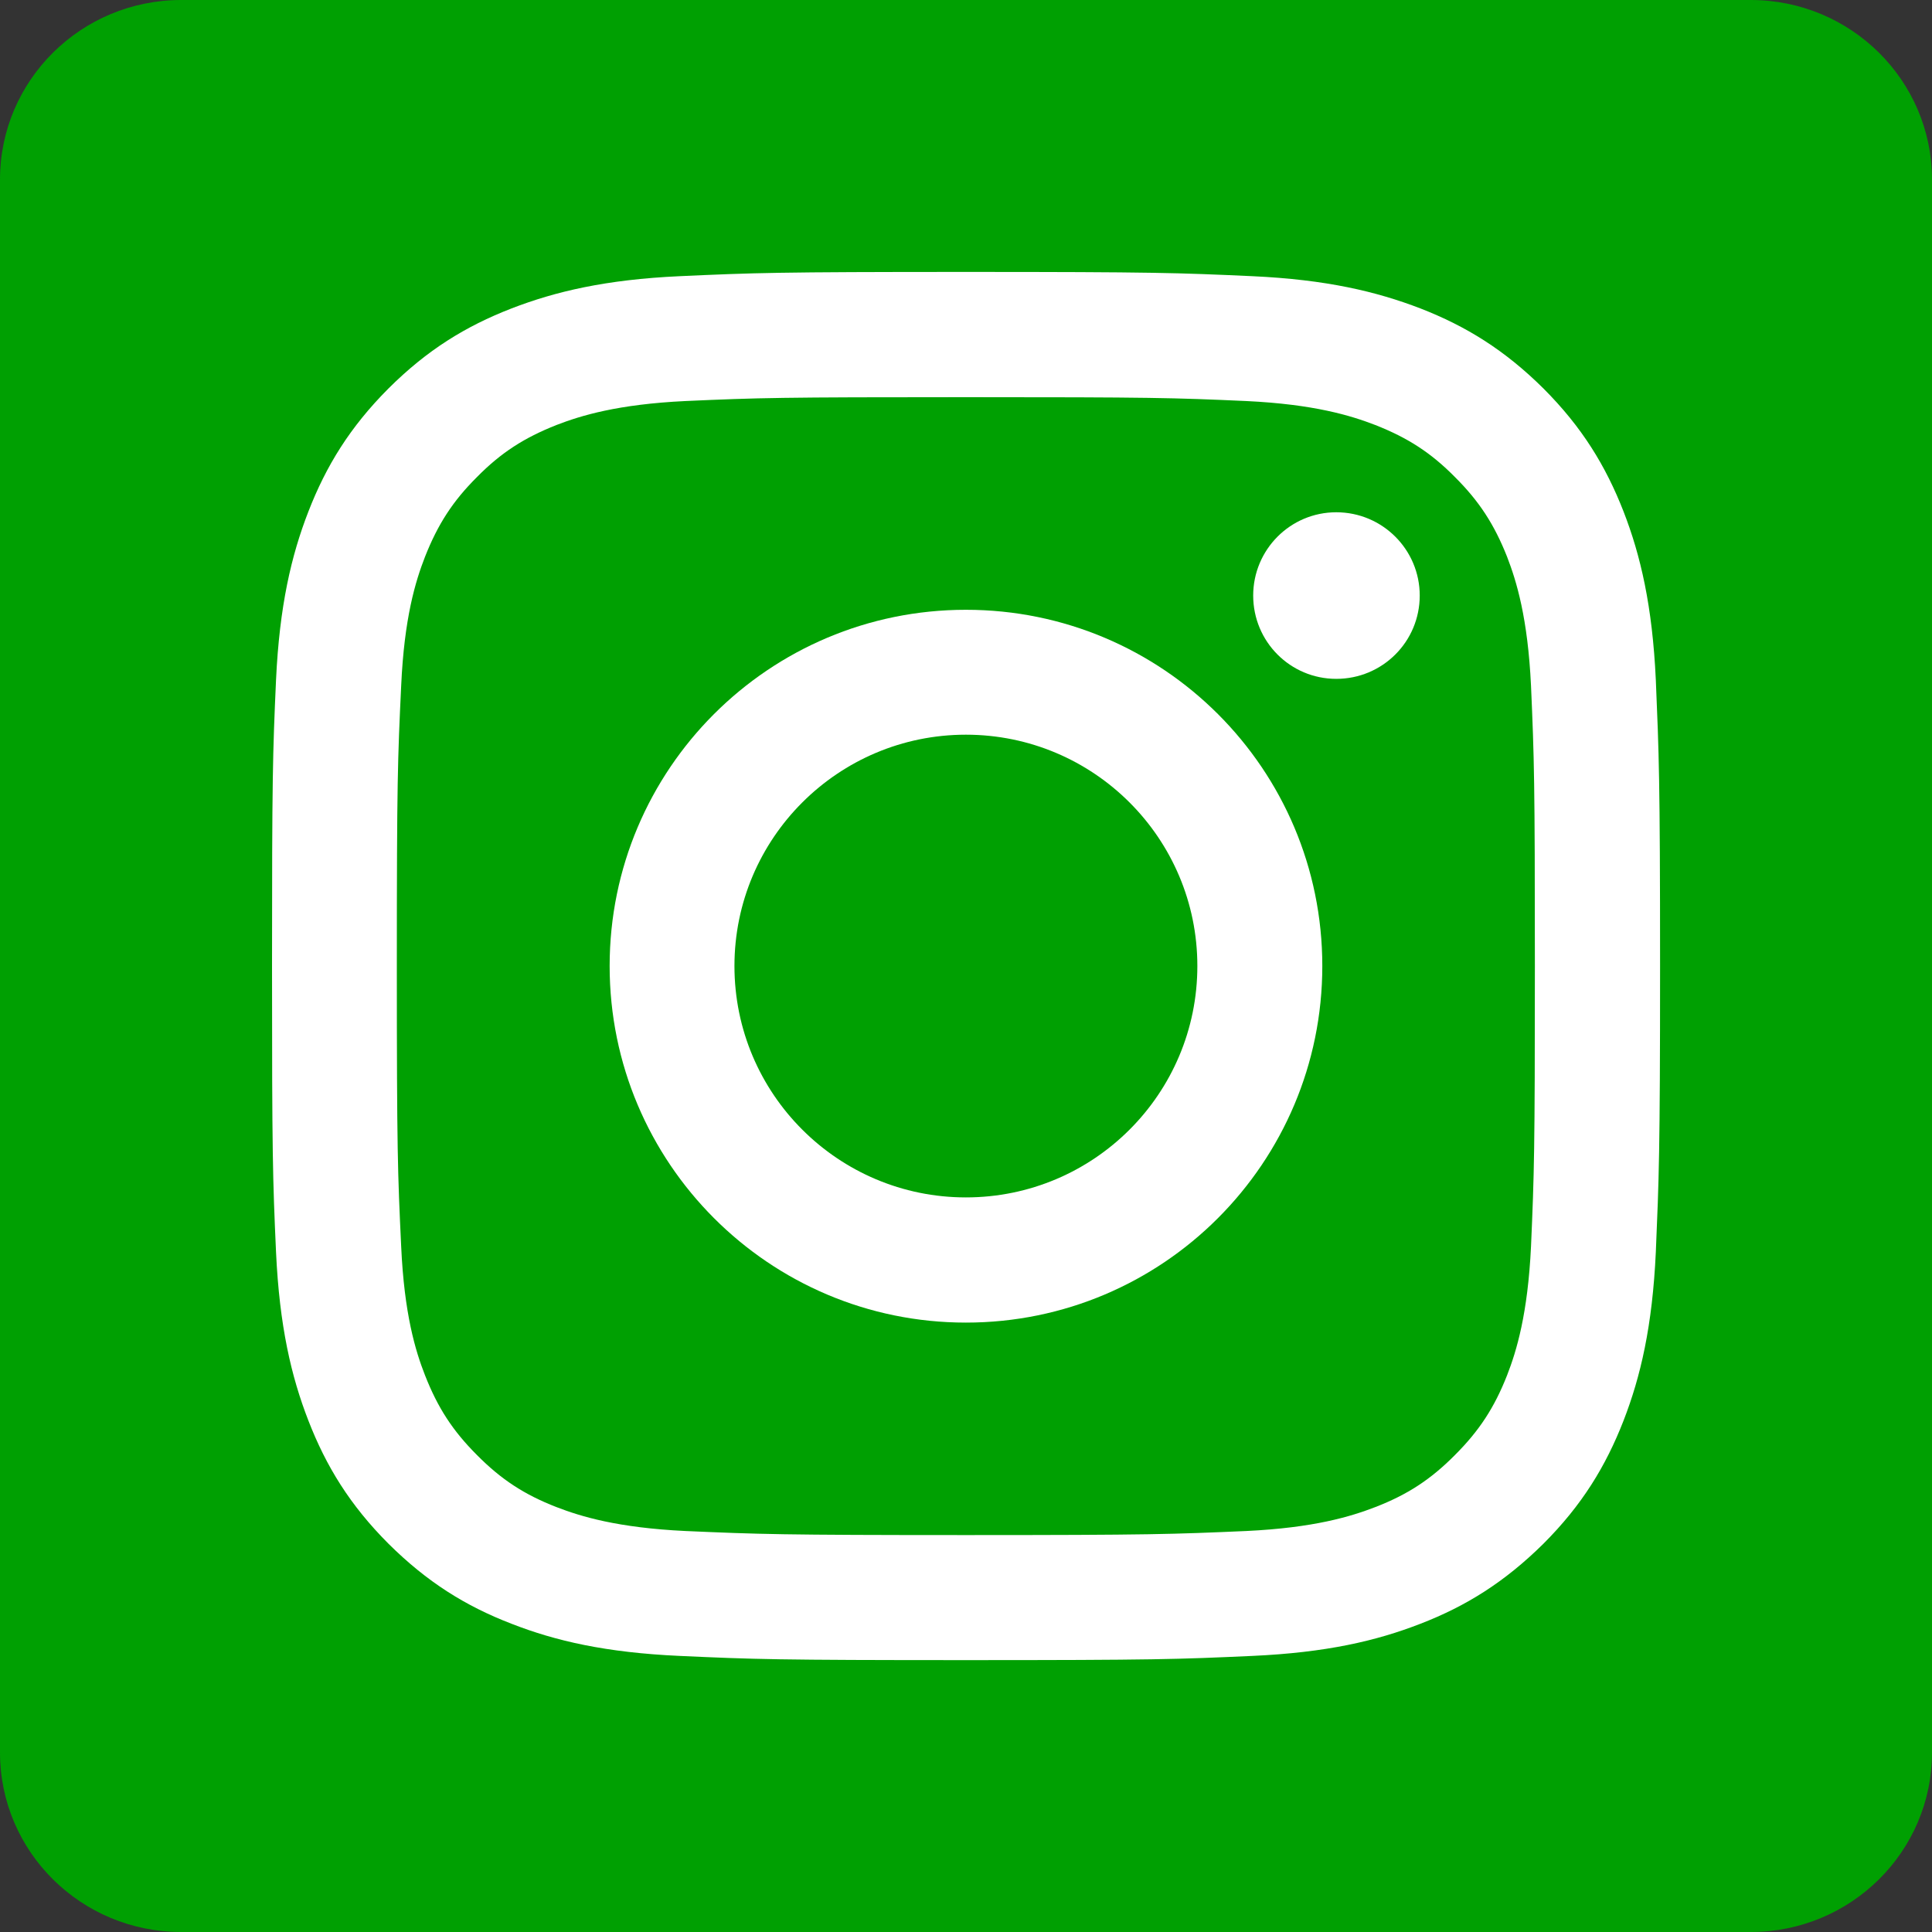
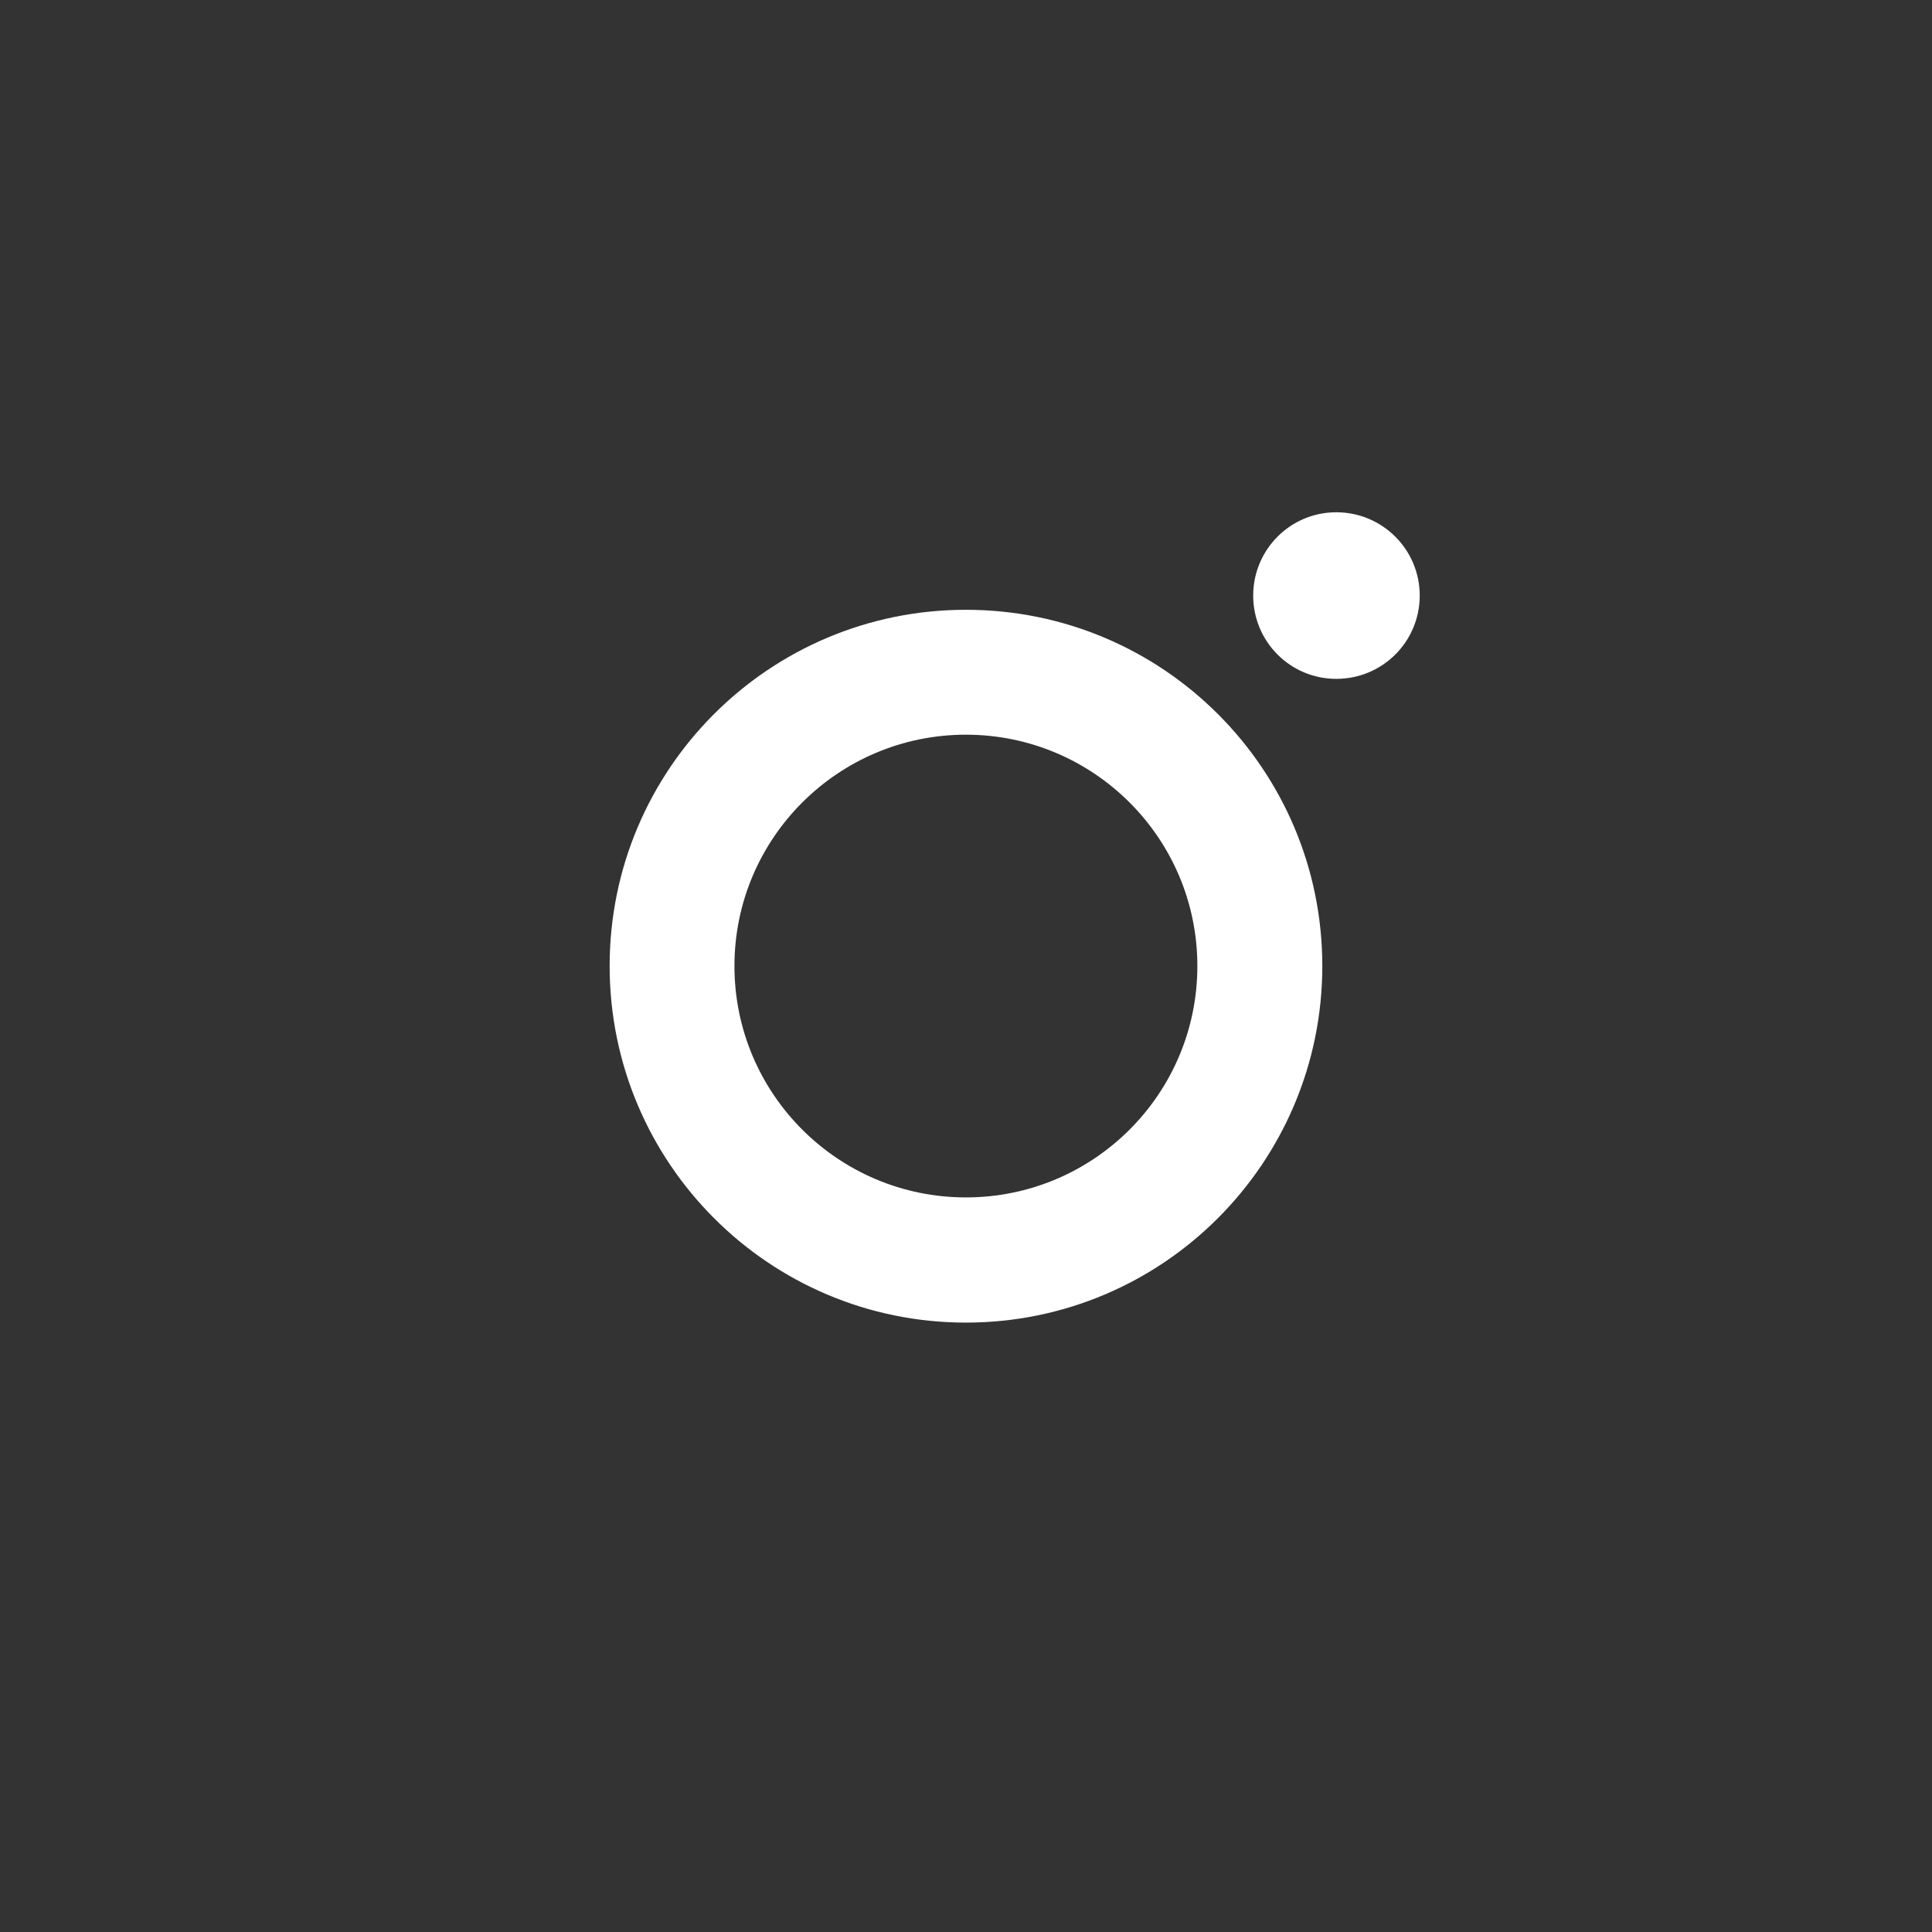
<svg xmlns="http://www.w3.org/2000/svg" clip-rule="evenodd" fill-rule="evenodd" height="40" stroke-linejoin="round" stroke-miterlimit="2" viewBox="0 0 40 40" width="40">
  <rect x="0" y="0" width="40" height="40" fill="#333333" stroke="none" />
  <g fill-rule="nonzero">
-     <path d="m0-40h-32.494c-2.073 0-3.752 1.664-3.752 3.718v32.565c0 2.055 1.679 3.717 3.752 3.717h32.494c2.072 0 3.754-1.662 3.754-3.717v-32.565c0-2.054-1.682-3.718-3.754-3.718" fill="#00a002" transform="translate(36.246 40)" />
    <g fill="#fff">
-       <path d="m0-23.555c3.836 0 4.292.012 5.803.08 1.405.067 2.164.3 2.672.496.67.264 1.15.571 1.65 1.078.504.501.815.983 1.079 1.649.197.51.429 1.268.496 2.672.066 1.513.08 1.967.08 5.802 0 3.836-.014 4.291-.08 5.807-.067 1.398-.299 2.162-.496 2.668-.264.67-.575 1.146-1.079 1.65-.5.504-.98.819-1.65 1.078-.508.196-1.267.428-2.672.495-1.511.066-1.967.084-5.803.084-3.838 0-4.288-.018-5.806-.084-1.401-.067-2.163-.299-2.67-.495-.668-.259-1.148-.574-1.647-1.078-.504-.504-.812-.98-1.075-1.65-.199-.506-.431-1.27-.494-2.668-.072-1.516-.09-1.971-.09-5.807 0-3.835.018-4.289.09-5.802.063-1.404.295-2.162.494-2.672.263-.666.571-1.148 1.075-1.649.499-.507.979-.814 1.647-1.078.507-.196 1.269-.429 2.67-.496 1.518-.068 1.968-.08 5.806-.08m0-2.593c-3.904 0-4.389.018-5.924.088-1.532.07-2.576.317-3.484.668-.951.369-1.749.861-2.549 1.659-.796.798-1.289 1.601-1.656 2.546-.354.909-.599 1.956-.67 3.486-.069 1.532-.083 2.026-.083 5.923 0 3.905.014 4.395.083 5.924.071 1.535.316 2.578.67 3.488.367.946.86 1.749 1.656 2.547.8.795 1.598 1.293 2.549 1.659.908.355 1.952.597 3.484.666 1.535.07 2.02.087 5.924.087 3.901 0 4.389-.017 5.928-.087 1.531-.069 2.571-.311 3.483-.666.947-.366 1.744-.864 2.548-1.659.797-.798 1.288-1.601 1.657-2.547.353-.91.597-1.953.668-3.488.064-1.529.088-2.019.088-5.924 0-3.897-.024-4.391-.088-5.923-.071-1.53-.315-2.577-.668-3.486-.369-.945-.86-1.748-1.657-2.546-.804-.798-1.601-1.29-2.548-1.659-.912-.351-1.952-.598-3.483-.668-1.539-.07-2.027-.088-5.928-.088" transform="translate(19.998 31.778)" />
      <path d="m0-14.758c-4.076 0-7.376 3.302-7.376 7.375 0 4.074 3.3 7.383 7.376 7.383 4.079 0 7.379-3.309 7.379-7.383 0-4.073-3.3-7.375-7.379-7.375m0 12.166c-2.643 0-4.792-2.143-4.792-4.791 0-2.645 2.149-4.789 4.792-4.789 2.645 0 4.792 2.144 4.792 4.789 0 2.648-2.147 4.791-4.792 4.791" transform="translate(19.998 27.383)" />
      <path d="m-1.724-1.724c-.955 0-1.725.771-1.725 1.728 0 .952.77 1.72 1.725 1.72.95 0 1.724-.768 1.724-1.72 0-.957-.774-1.728-1.724-1.728" transform="matrix(0 -1 -1 0 27.67 10.606)" />
    </g>
  </g>
</svg>